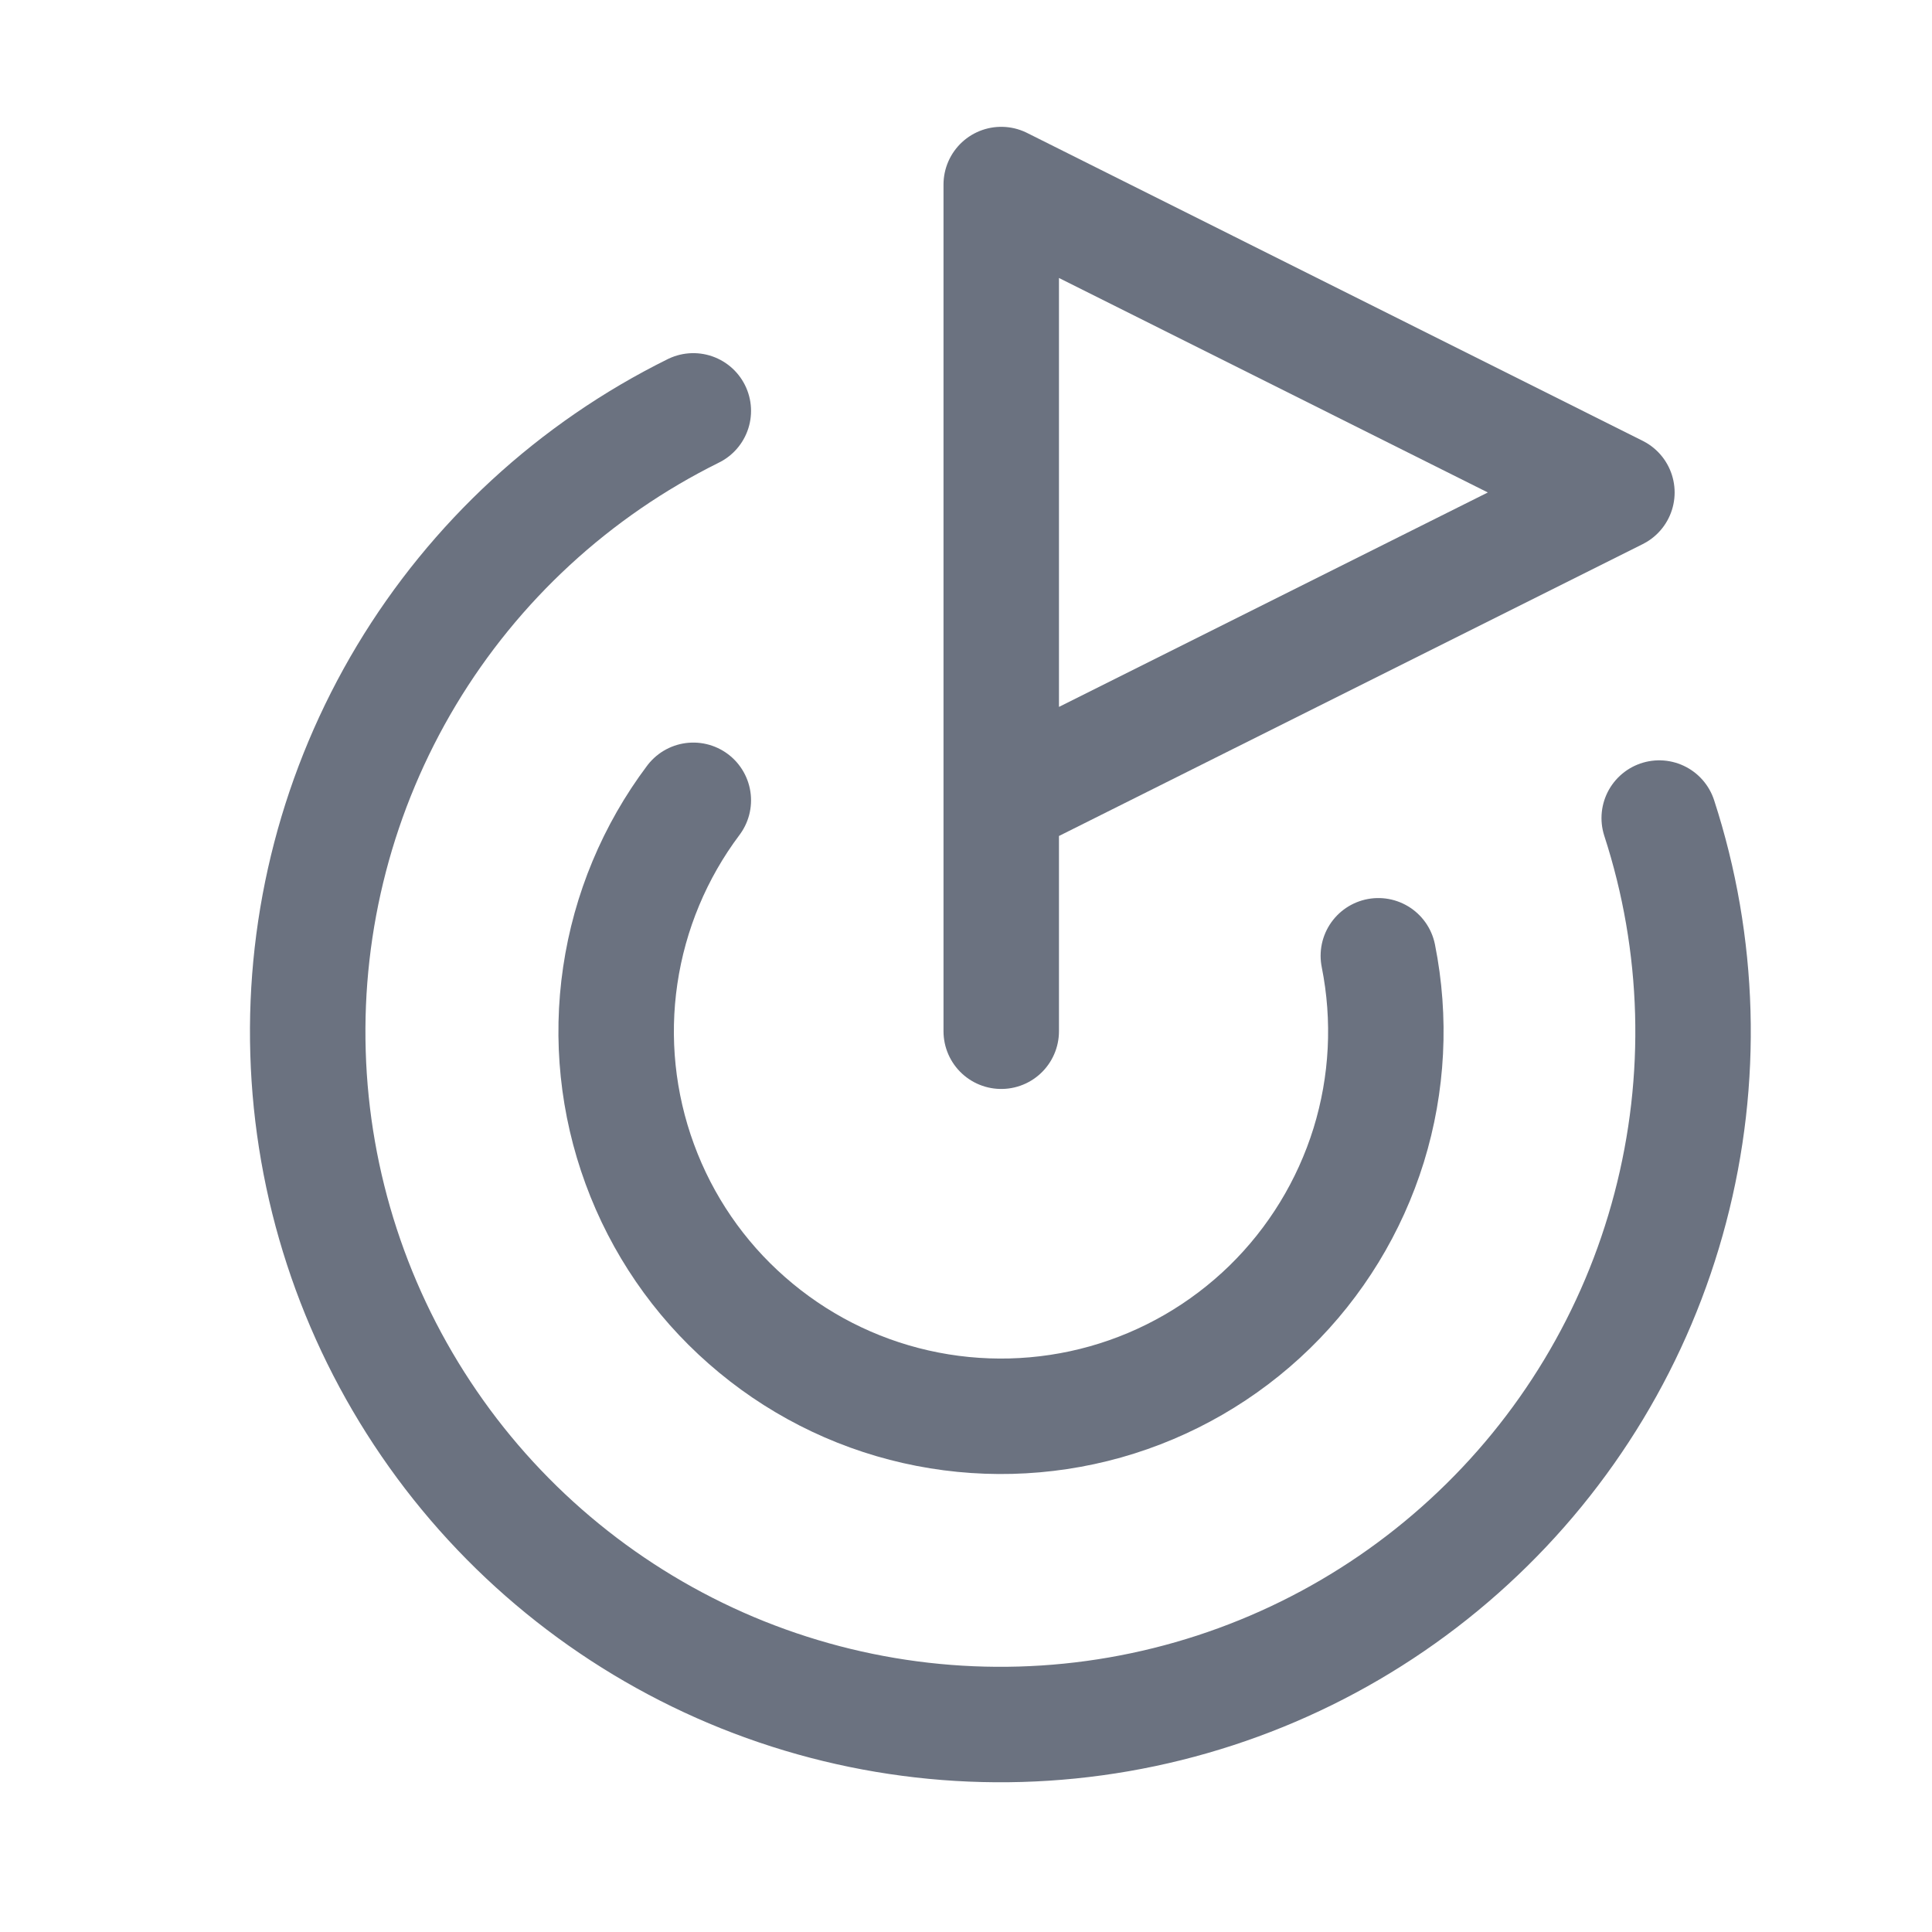
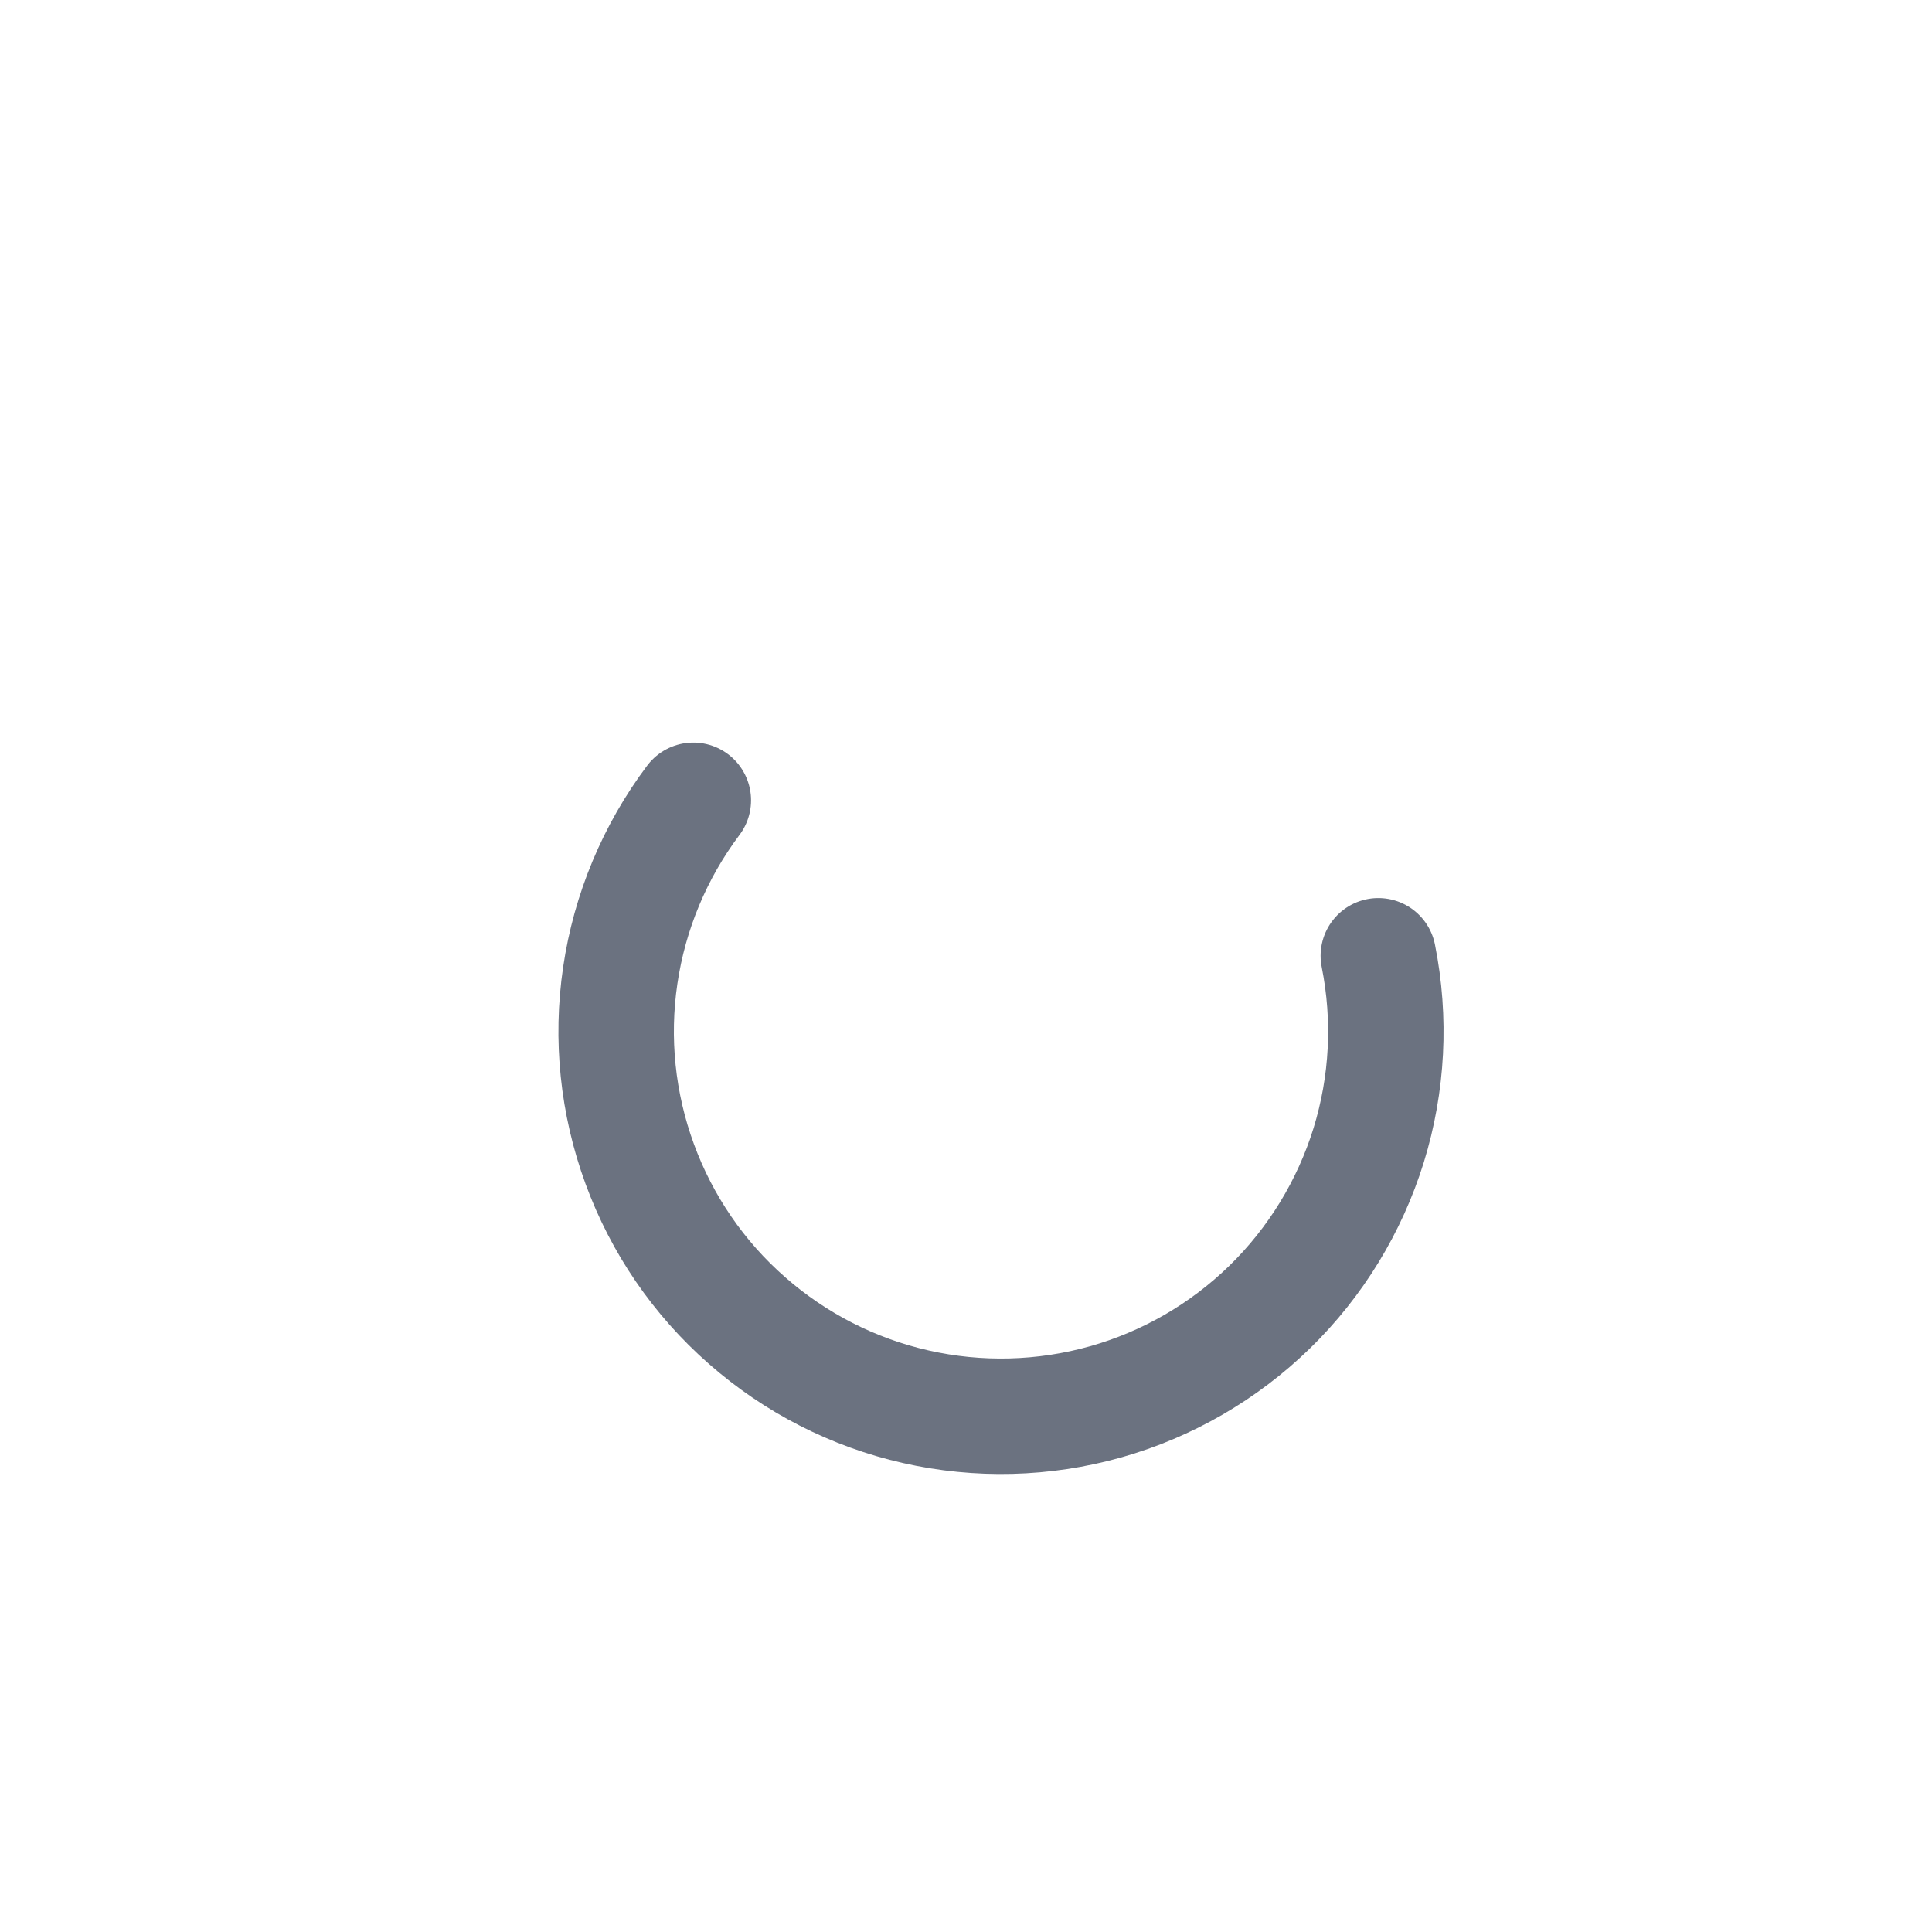
<svg xmlns="http://www.w3.org/2000/svg" width="21" height="21" viewBox="0 0 21 21" fill="none">
-   <path d="M10.883 11.209V2.006L17.575 5.353L10.883 8.699" stroke="#6B7280" stroke-width="1.255" stroke-linecap="round" stroke-linejoin="round" />
-   <path d="M18.035 8.892C18.481 10.264 18.522 11.735 18.155 13.13C17.789 14.525 17.029 15.786 15.966 16.761C14.904 17.737 13.583 18.387 12.162 18.634C10.741 18.881 9.278 18.714 7.949 18.154C6.62 17.593 5.479 16.663 4.664 15.473C3.848 14.283 3.391 12.884 3.348 11.443C3.304 10.001 3.676 8.577 4.418 7.34C5.161 6.103 6.243 5.106 7.536 4.466" stroke="#6B7280" stroke-width="1.255" stroke-linecap="round" stroke-linejoin="round" />
  <path d="M7.536 8.699C7.117 9.257 6.844 9.911 6.742 10.602C6.64 11.292 6.713 11.997 6.954 12.653C7.194 13.308 7.594 13.893 8.119 14.353C8.643 14.814 9.274 15.137 9.955 15.291C10.635 15.445 11.344 15.427 12.016 15.238C12.687 15.049 13.301 14.694 13.801 14.207C14.3 13.72 14.67 13.115 14.877 12.448C15.083 11.781 15.119 11.074 14.982 10.389" stroke="#6B7280" stroke-width="1.255" stroke-linecap="round" stroke-linejoin="round" />
</svg>